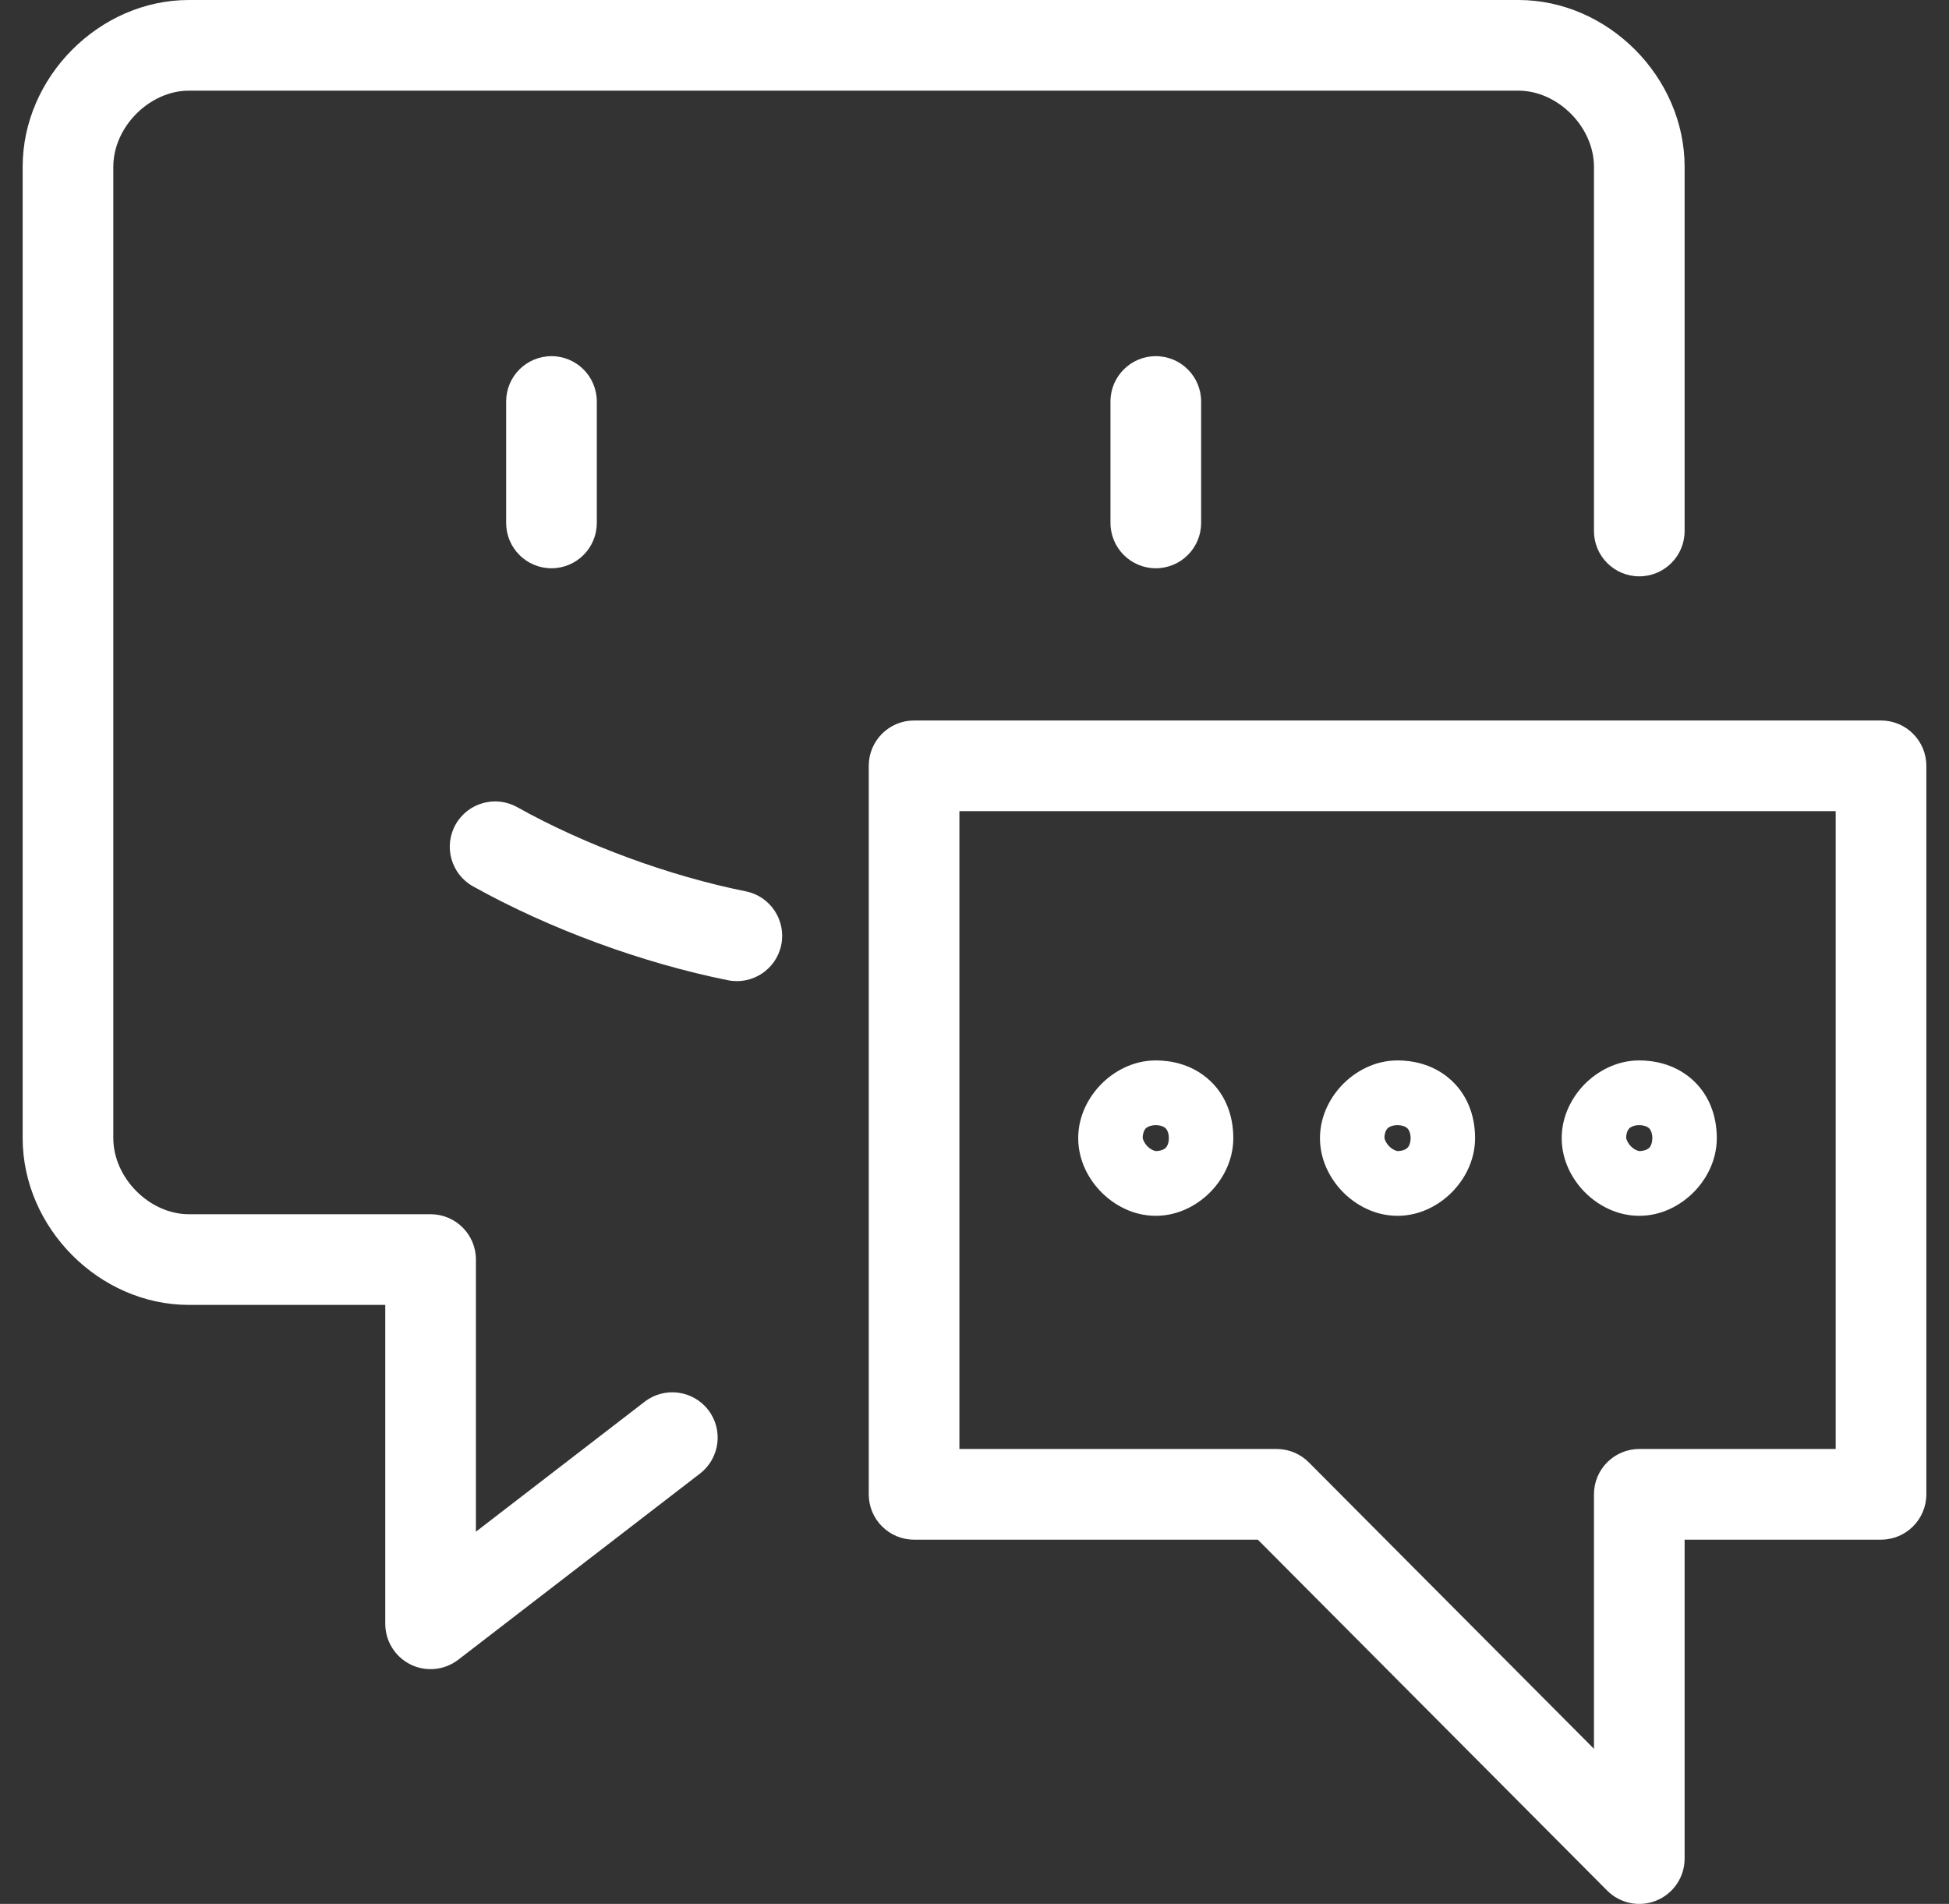
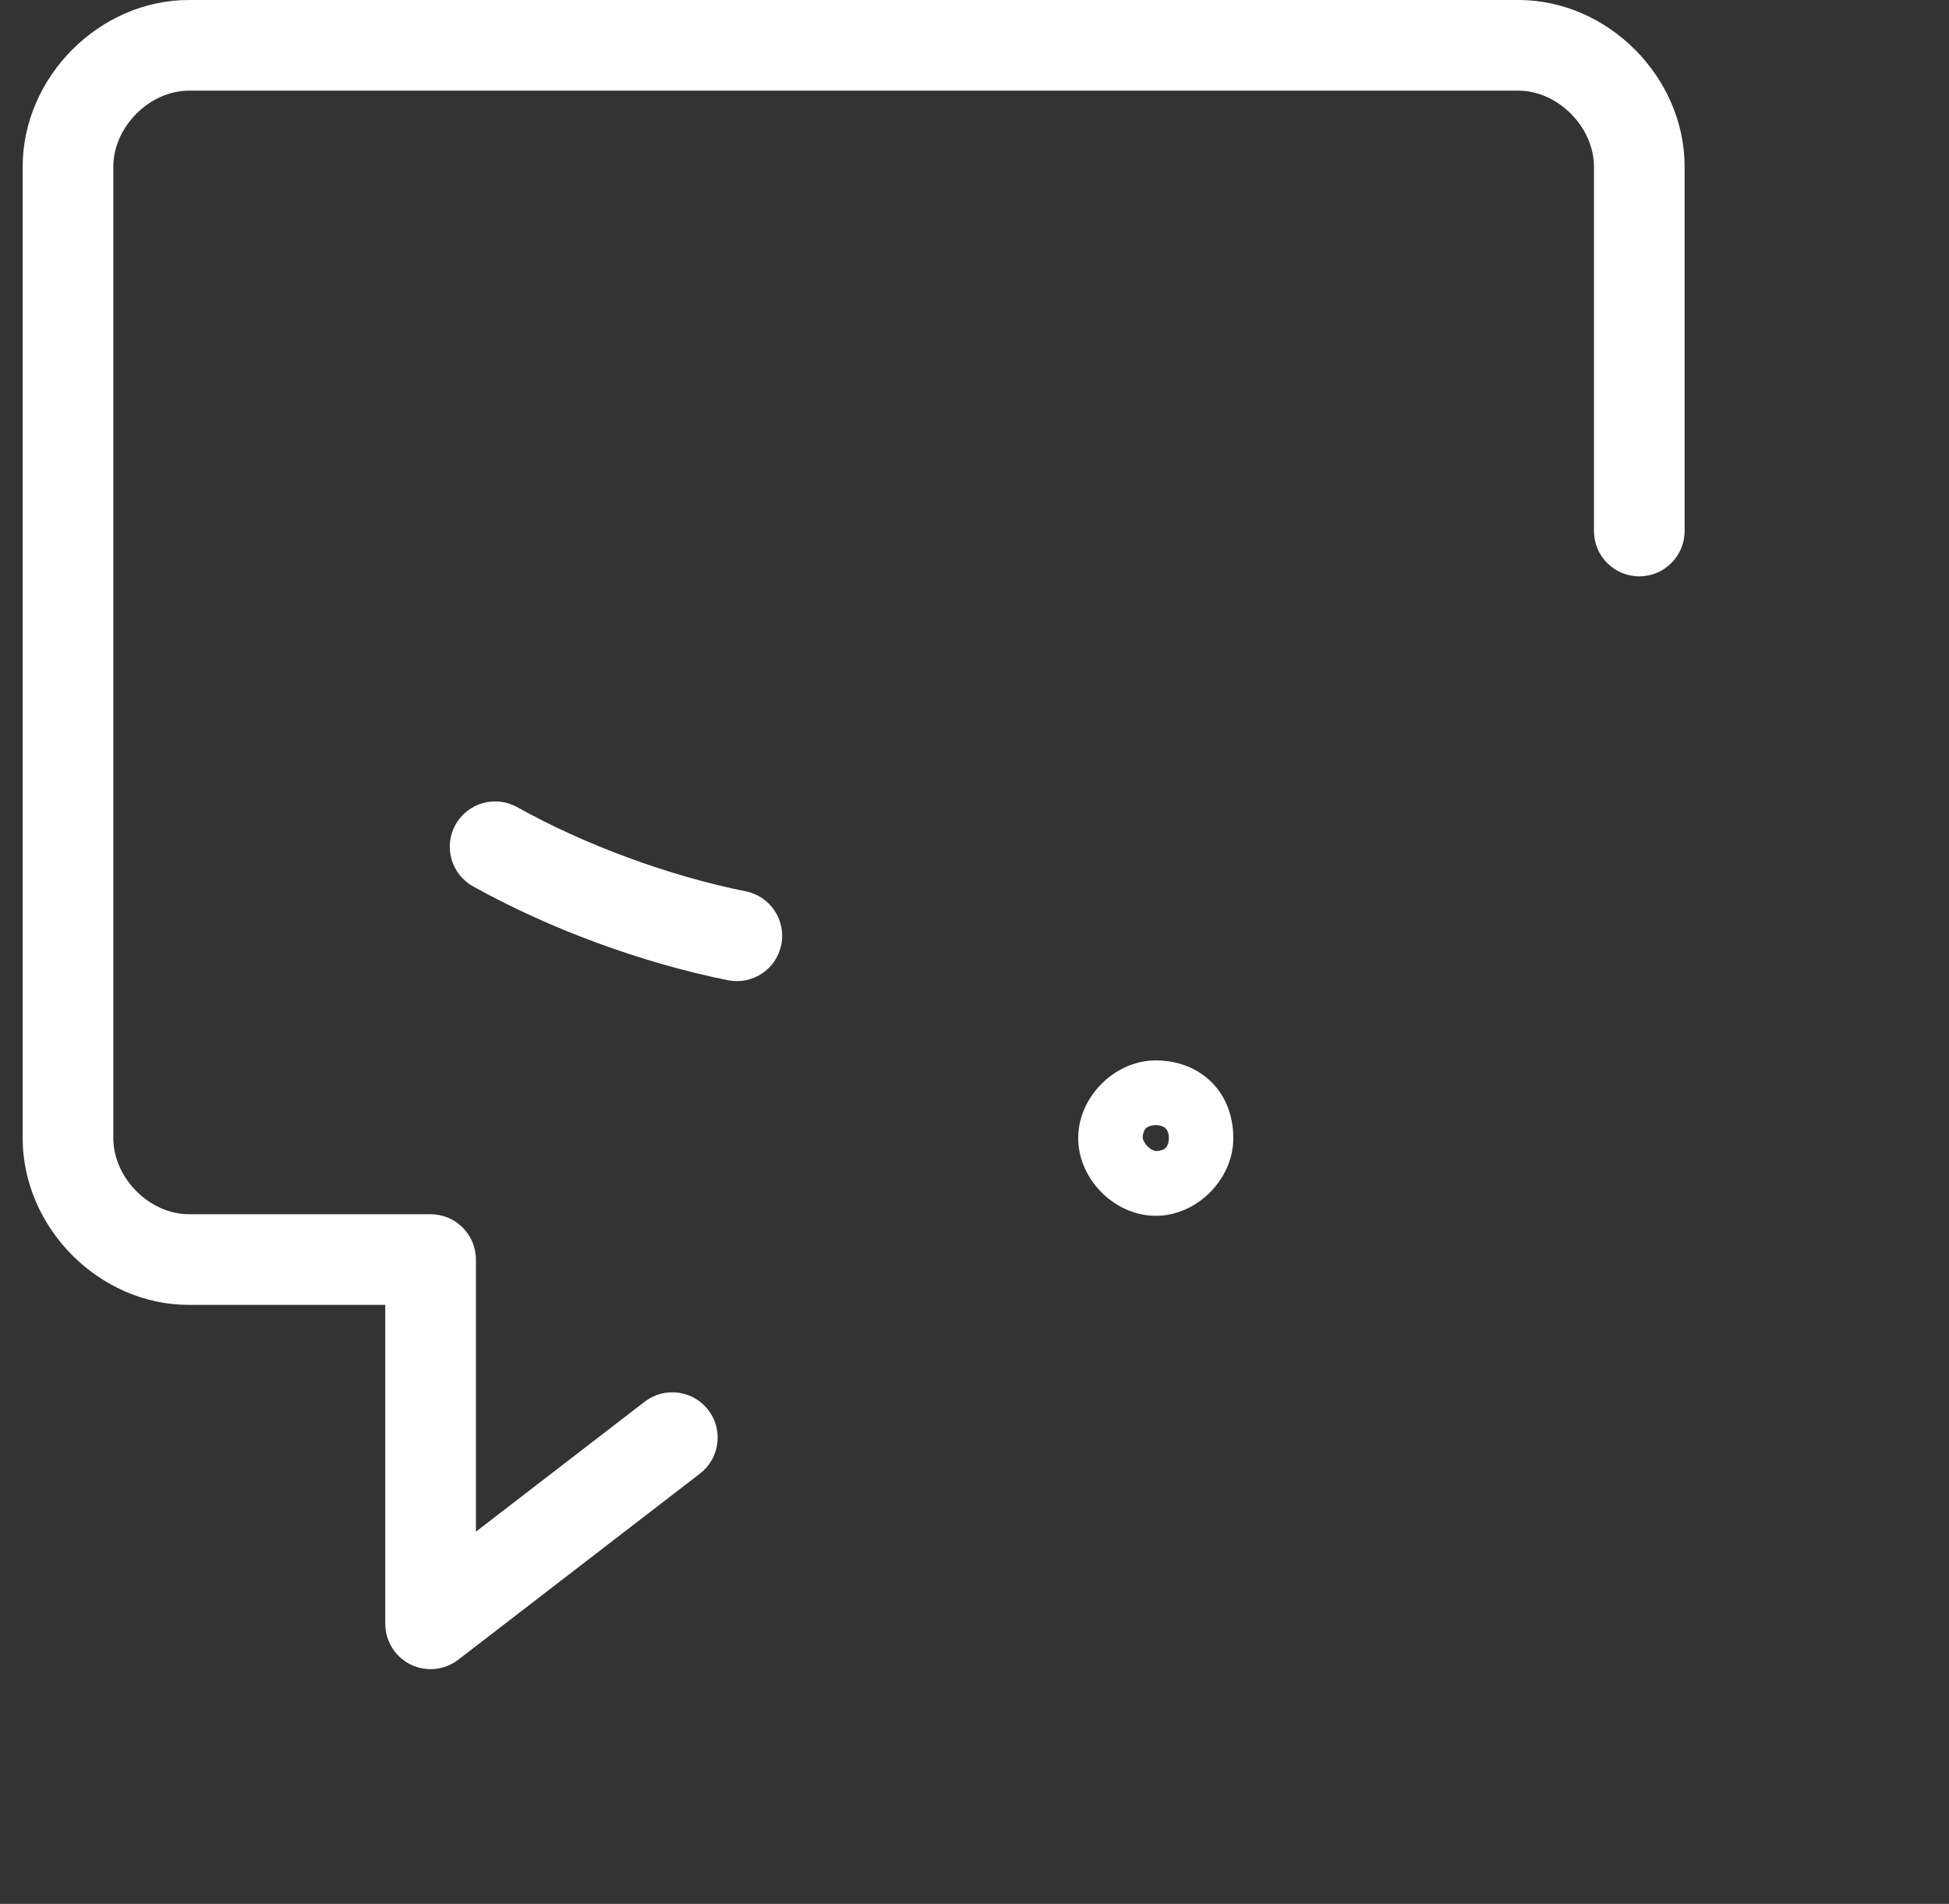
<svg xmlns="http://www.w3.org/2000/svg" width="43" height="42" viewBox="0 0 43 42" fill="none">
  <rect x="0" y="0" width="43" height="42" fill="#333333" stroke="none" />
  <path fill-rule="evenodd" clip-rule="evenodd" d="M4.167 2C3.301 2 2.5 2.798 2.5 3.679V25.107C2.5 25.988 3.301 26.786 4.167 26.786H9.5C10.052 26.786 10.5 27.233 10.5 27.786V33.789L14.223 30.922C14.661 30.585 15.289 30.667 15.626 31.104C15.963 31.542 15.881 32.17 15.444 32.507L10.11 36.614C9.808 36.846 9.4 36.887 9.058 36.719C8.717 36.55 8.5 36.203 8.5 35.821V28.786H4.167C2.188 28.786 0.5 27.084 0.5 25.107V3.679C0.5 1.702 2.188 0 4.167 0H33.5C35.479 0 37.167 1.702 37.167 3.679V11.714C37.167 12.267 36.719 12.714 36.167 12.714C35.614 12.714 35.167 12.267 35.167 11.714V3.679C35.167 2.798 34.366 2 33.5 2H4.167Z" fill="white" />
  <path fill-rule="evenodd" clip-rule="evenodd" d="M10.05 18.192C10.319 17.71 10.929 17.537 11.411 17.806C12.918 18.648 14.776 19.326 16.454 19.663C16.995 19.772 17.346 20.299 17.237 20.841C17.129 21.382 16.601 21.733 16.06 21.624C14.182 21.247 12.129 20.497 10.436 19.553C9.954 19.284 9.781 18.675 10.05 18.192Z" fill="white" />
-   <path fill-rule="evenodd" clip-rule="evenodd" d="M12.167 7.857C12.719 7.857 13.167 8.305 13.167 8.857V11.536C13.167 12.088 12.719 12.536 12.167 12.536C11.614 12.536 11.167 12.088 11.167 11.536V8.857C11.167 8.305 11.614 7.857 12.167 7.857Z" fill="white" />
-   <path fill-rule="evenodd" clip-rule="evenodd" d="M25.5 7.857C26.052 7.857 26.5 8.305 26.5 8.857V11.536C26.5 12.088 26.052 12.536 25.5 12.536C24.948 12.536 24.5 12.088 24.5 11.536V8.857C24.5 8.305 24.948 7.857 25.5 7.857Z" fill="white" />
-   <path fill-rule="evenodd" clip-rule="evenodd" d="M19.167 16.894C19.167 16.341 19.614 15.894 20.167 15.894H41.5C42.052 15.894 42.5 16.341 42.5 16.894V32.965C42.5 33.517 42.052 33.965 41.5 33.965H37.167V41.001C37.167 41.406 36.923 41.77 36.548 41.925C36.174 42.08 35.744 41.993 35.458 41.706L27.751 33.965H20.167C19.614 33.965 19.167 33.517 19.167 32.965V16.894ZM21.167 17.894V31.965H28.167C28.433 31.965 28.688 32.071 28.875 32.259L35.167 38.579V32.965C35.167 32.413 35.614 31.965 36.167 31.965H40.5V17.894H21.167Z" fill="white" />
  <path fill-rule="evenodd" clip-rule="evenodd" d="M24.302 23.91C24.575 23.636 24.995 23.393 25.499 23.393C25.827 23.393 26.261 23.473 26.63 23.782C27.031 24.117 27.21 24.6 27.21 25.107C27.21 25.609 26.97 26.029 26.697 26.303C26.424 26.578 26.004 26.821 25.499 26.821C24.995 26.821 24.575 26.578 24.302 26.303C24.028 26.029 23.788 25.609 23.788 25.107C23.788 24.605 24.028 24.185 24.302 23.91ZM25.756 25.266C25.77 25.237 25.788 25.183 25.788 25.107C25.788 25.03 25.77 24.976 25.756 24.948C25.743 24.919 25.729 24.902 25.719 24.892C25.709 24.882 25.692 24.868 25.663 24.854C25.633 24.84 25.578 24.821 25.499 24.821C25.421 24.821 25.366 24.84 25.336 24.854C25.306 24.868 25.289 24.882 25.279 24.892C25.27 24.902 25.256 24.919 25.242 24.948C25.23 24.976 25.212 25.027 25.21 25.1C25.211 25.102 25.211 25.104 25.212 25.107C25.214 25.117 25.218 25.135 25.228 25.158C25.251 25.213 25.291 25.27 25.346 25.316C25.42 25.377 25.481 25.39 25.499 25.392C25.5 25.392 25.501 25.392 25.501 25.393C25.578 25.392 25.633 25.373 25.663 25.359C25.692 25.346 25.709 25.331 25.719 25.321C25.729 25.311 25.743 25.295 25.756 25.266ZM25.505 25.393C25.505 25.393 25.504 25.393 25.501 25.393L25.505 25.393Z" fill="white" />
-   <path fill-rule="evenodd" clip-rule="evenodd" d="M29.635 23.91C29.908 23.636 30.328 23.393 30.833 23.393C31.16 23.393 31.594 23.473 31.963 23.782C32.364 24.117 32.544 24.6 32.544 25.107C32.544 25.609 32.304 26.029 32.03 26.303C31.757 26.578 31.337 26.821 30.833 26.821C30.328 26.821 29.908 26.578 29.635 26.303C29.362 26.029 29.122 25.609 29.122 25.107C29.122 24.605 29.362 24.185 29.635 23.91ZM31.09 25.266C31.103 25.237 31.122 25.183 31.122 25.107C31.122 25.03 31.103 24.976 31.09 24.948C31.076 24.919 31.062 24.902 31.052 24.892C31.043 24.882 31.026 24.868 30.996 24.854C30.966 24.84 30.911 24.821 30.833 24.821C30.754 24.821 30.699 24.84 30.669 24.854C30.64 24.868 30.623 24.882 30.613 24.892C30.603 24.902 30.589 24.919 30.576 24.948C30.563 24.976 30.545 25.027 30.544 25.1C30.544 25.102 30.544 25.104 30.545 25.107C30.547 25.117 30.552 25.135 30.561 25.158C30.584 25.213 30.625 25.27 30.68 25.316C30.753 25.377 30.814 25.39 30.833 25.392C30.833 25.392 30.834 25.392 30.834 25.393C30.912 25.392 30.967 25.373 30.996 25.359C31.025 25.346 31.042 25.331 31.052 25.321C31.062 25.311 31.076 25.295 31.09 25.266ZM30.838 25.393C30.838 25.393 30.837 25.393 30.835 25.393L30.838 25.393Z" fill="white" />
-   <path fill-rule="evenodd" clip-rule="evenodd" d="M34.968 23.91C35.242 23.636 35.661 23.393 36.166 23.393C36.493 23.393 36.927 23.473 37.297 23.782C37.697 24.117 37.877 24.6 37.877 25.107C37.877 25.609 37.637 26.029 37.364 26.303C37.09 26.578 36.671 26.821 36.166 26.821C35.661 26.821 35.242 26.578 34.968 26.303C34.695 26.029 34.455 25.609 34.455 25.107C34.455 24.605 34.695 24.185 34.968 23.91ZM36.423 25.266C36.436 25.237 36.455 25.183 36.455 25.107C36.455 25.03 36.436 24.976 36.423 24.948C36.41 24.919 36.396 24.902 36.386 24.892C36.376 24.882 36.359 24.868 36.329 24.854C36.3 24.84 36.244 24.821 36.166 24.821C36.088 24.821 36.032 24.84 36.003 24.854C35.973 24.868 35.956 24.882 35.946 24.892C35.936 24.902 35.922 24.919 35.909 24.948C35.896 24.976 35.878 25.027 35.877 25.1C35.877 25.102 35.878 25.104 35.878 25.107C35.88 25.117 35.885 25.135 35.895 25.158C35.918 25.213 35.958 25.27 36.013 25.316C36.086 25.377 36.147 25.39 36.166 25.392C36.167 25.392 36.167 25.392 36.168 25.393C36.245 25.392 36.3 25.373 36.329 25.359C36.359 25.346 36.376 25.331 36.386 25.321C36.396 25.311 36.41 25.295 36.423 25.266ZM36.172 25.393C36.172 25.393 36.17 25.393 36.168 25.393L36.172 25.393Z" fill="white" />
</svg>